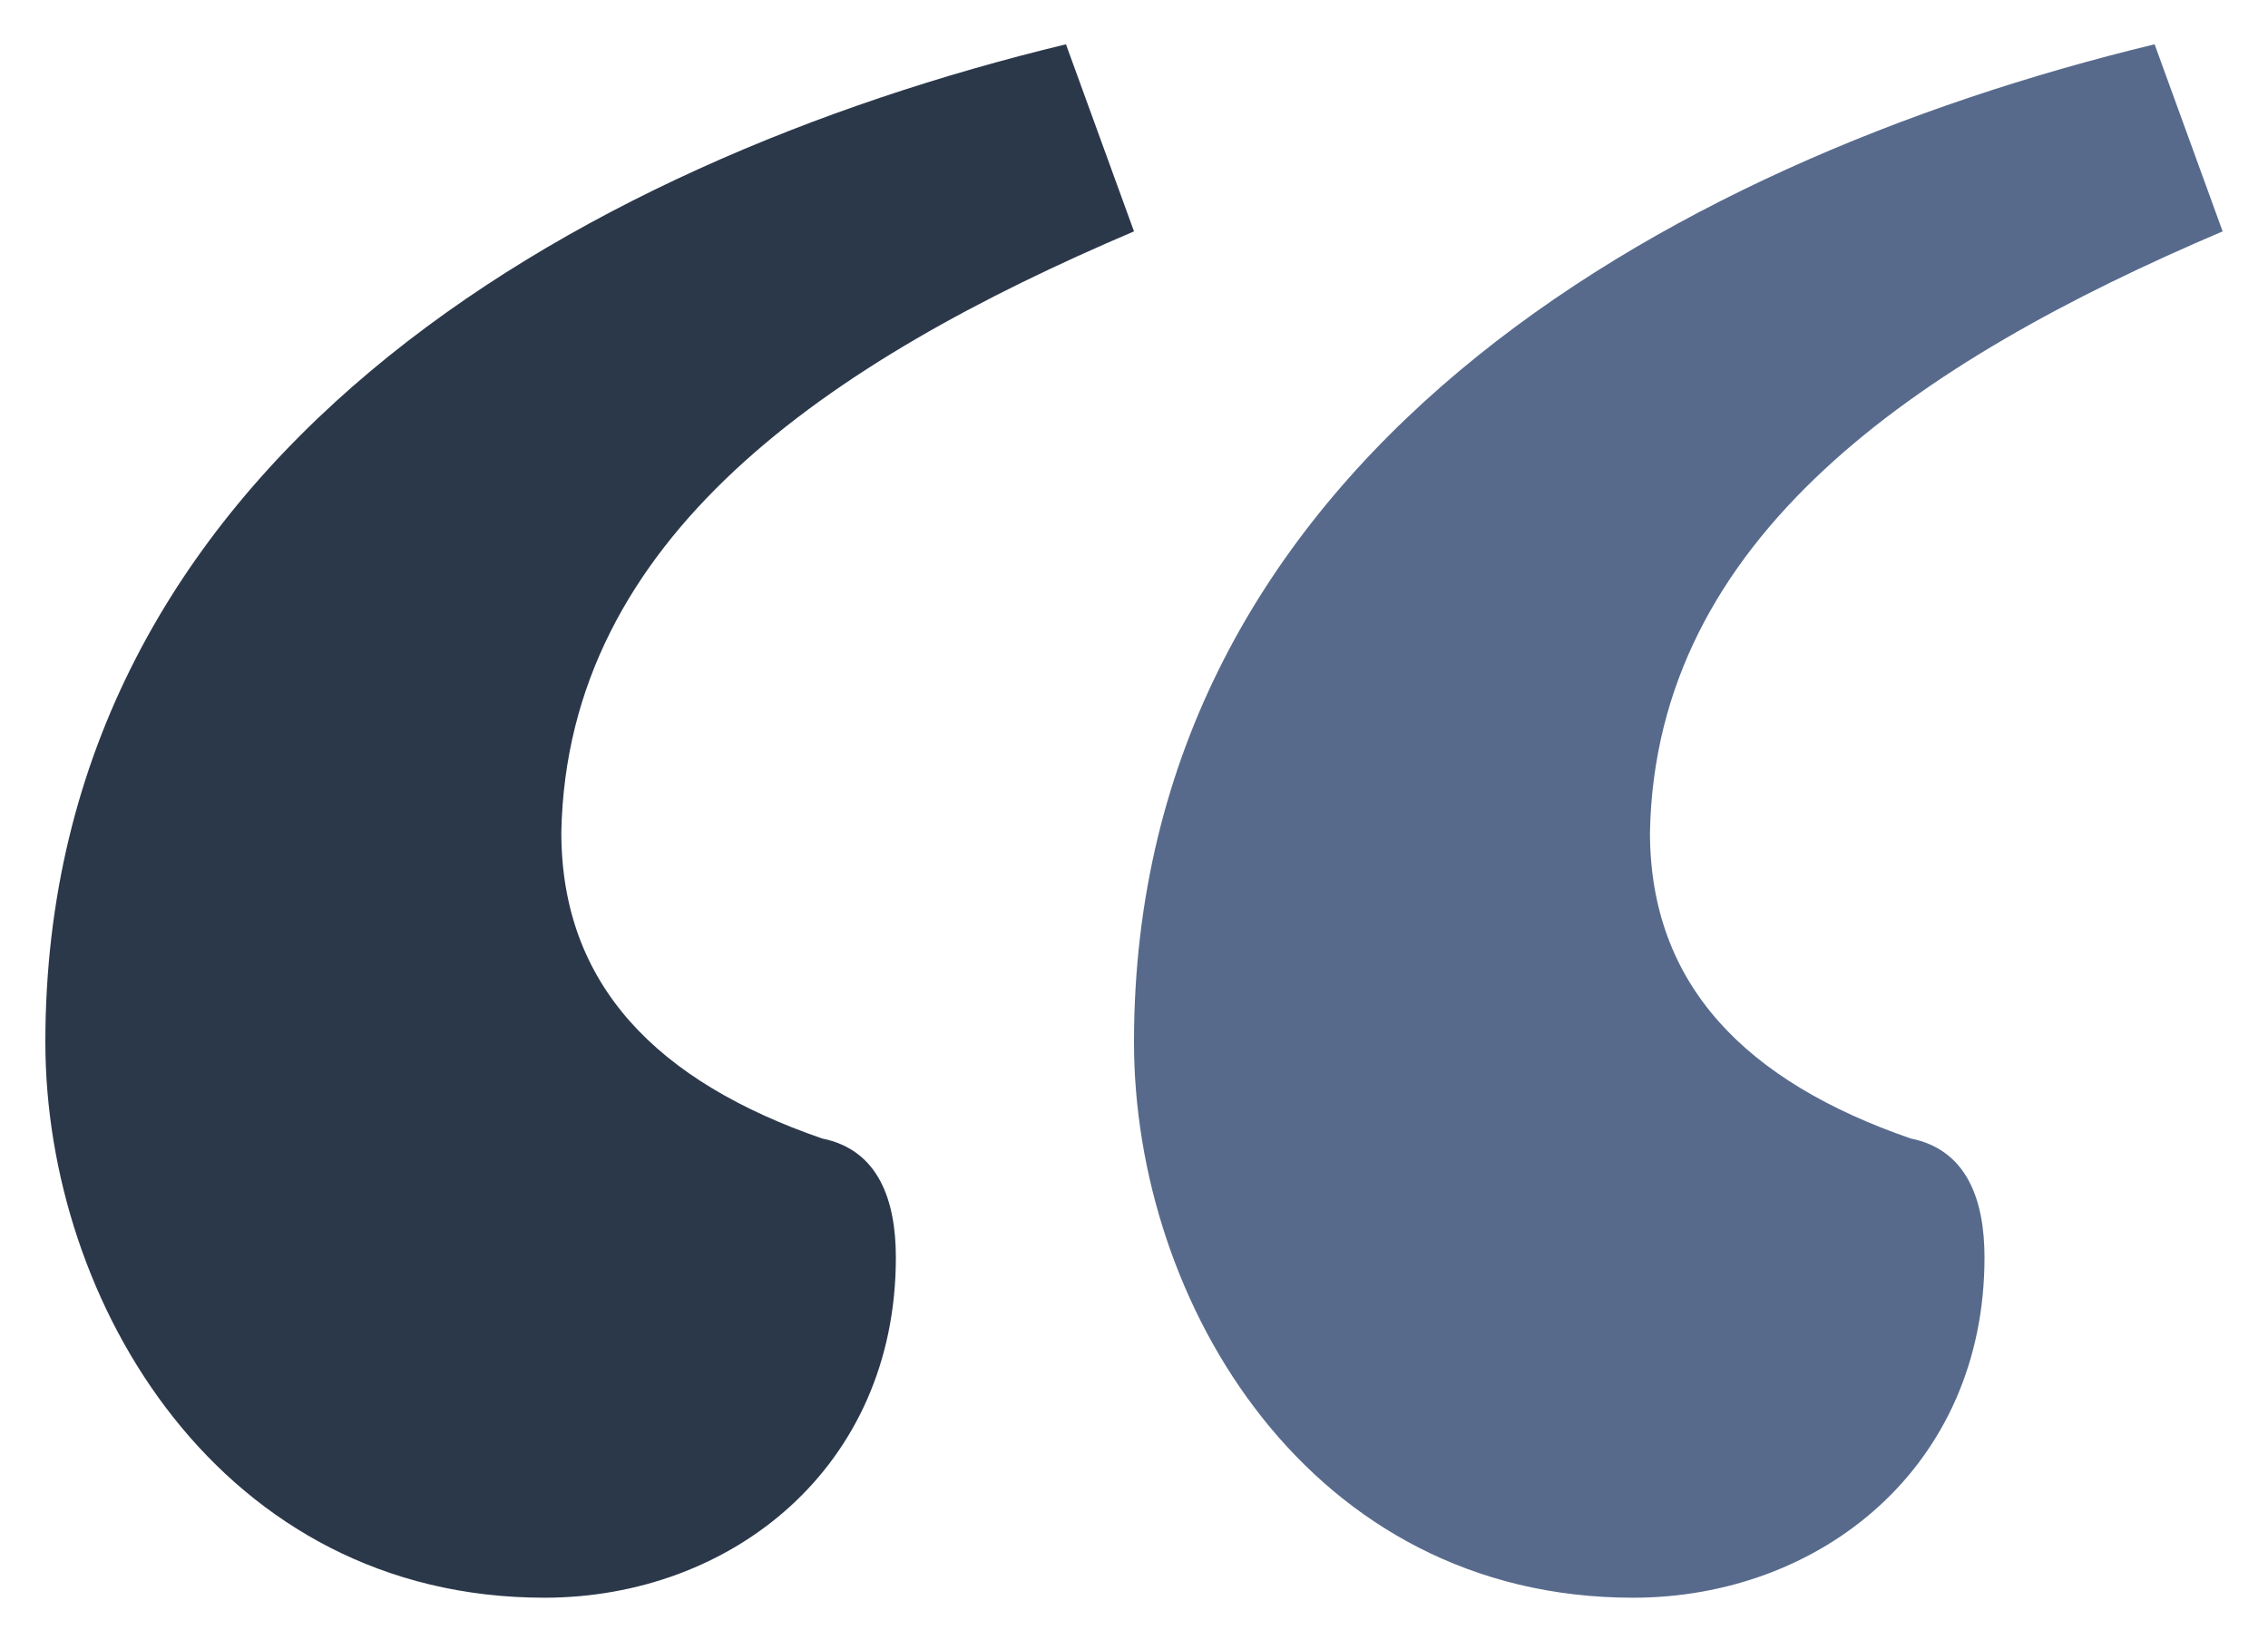
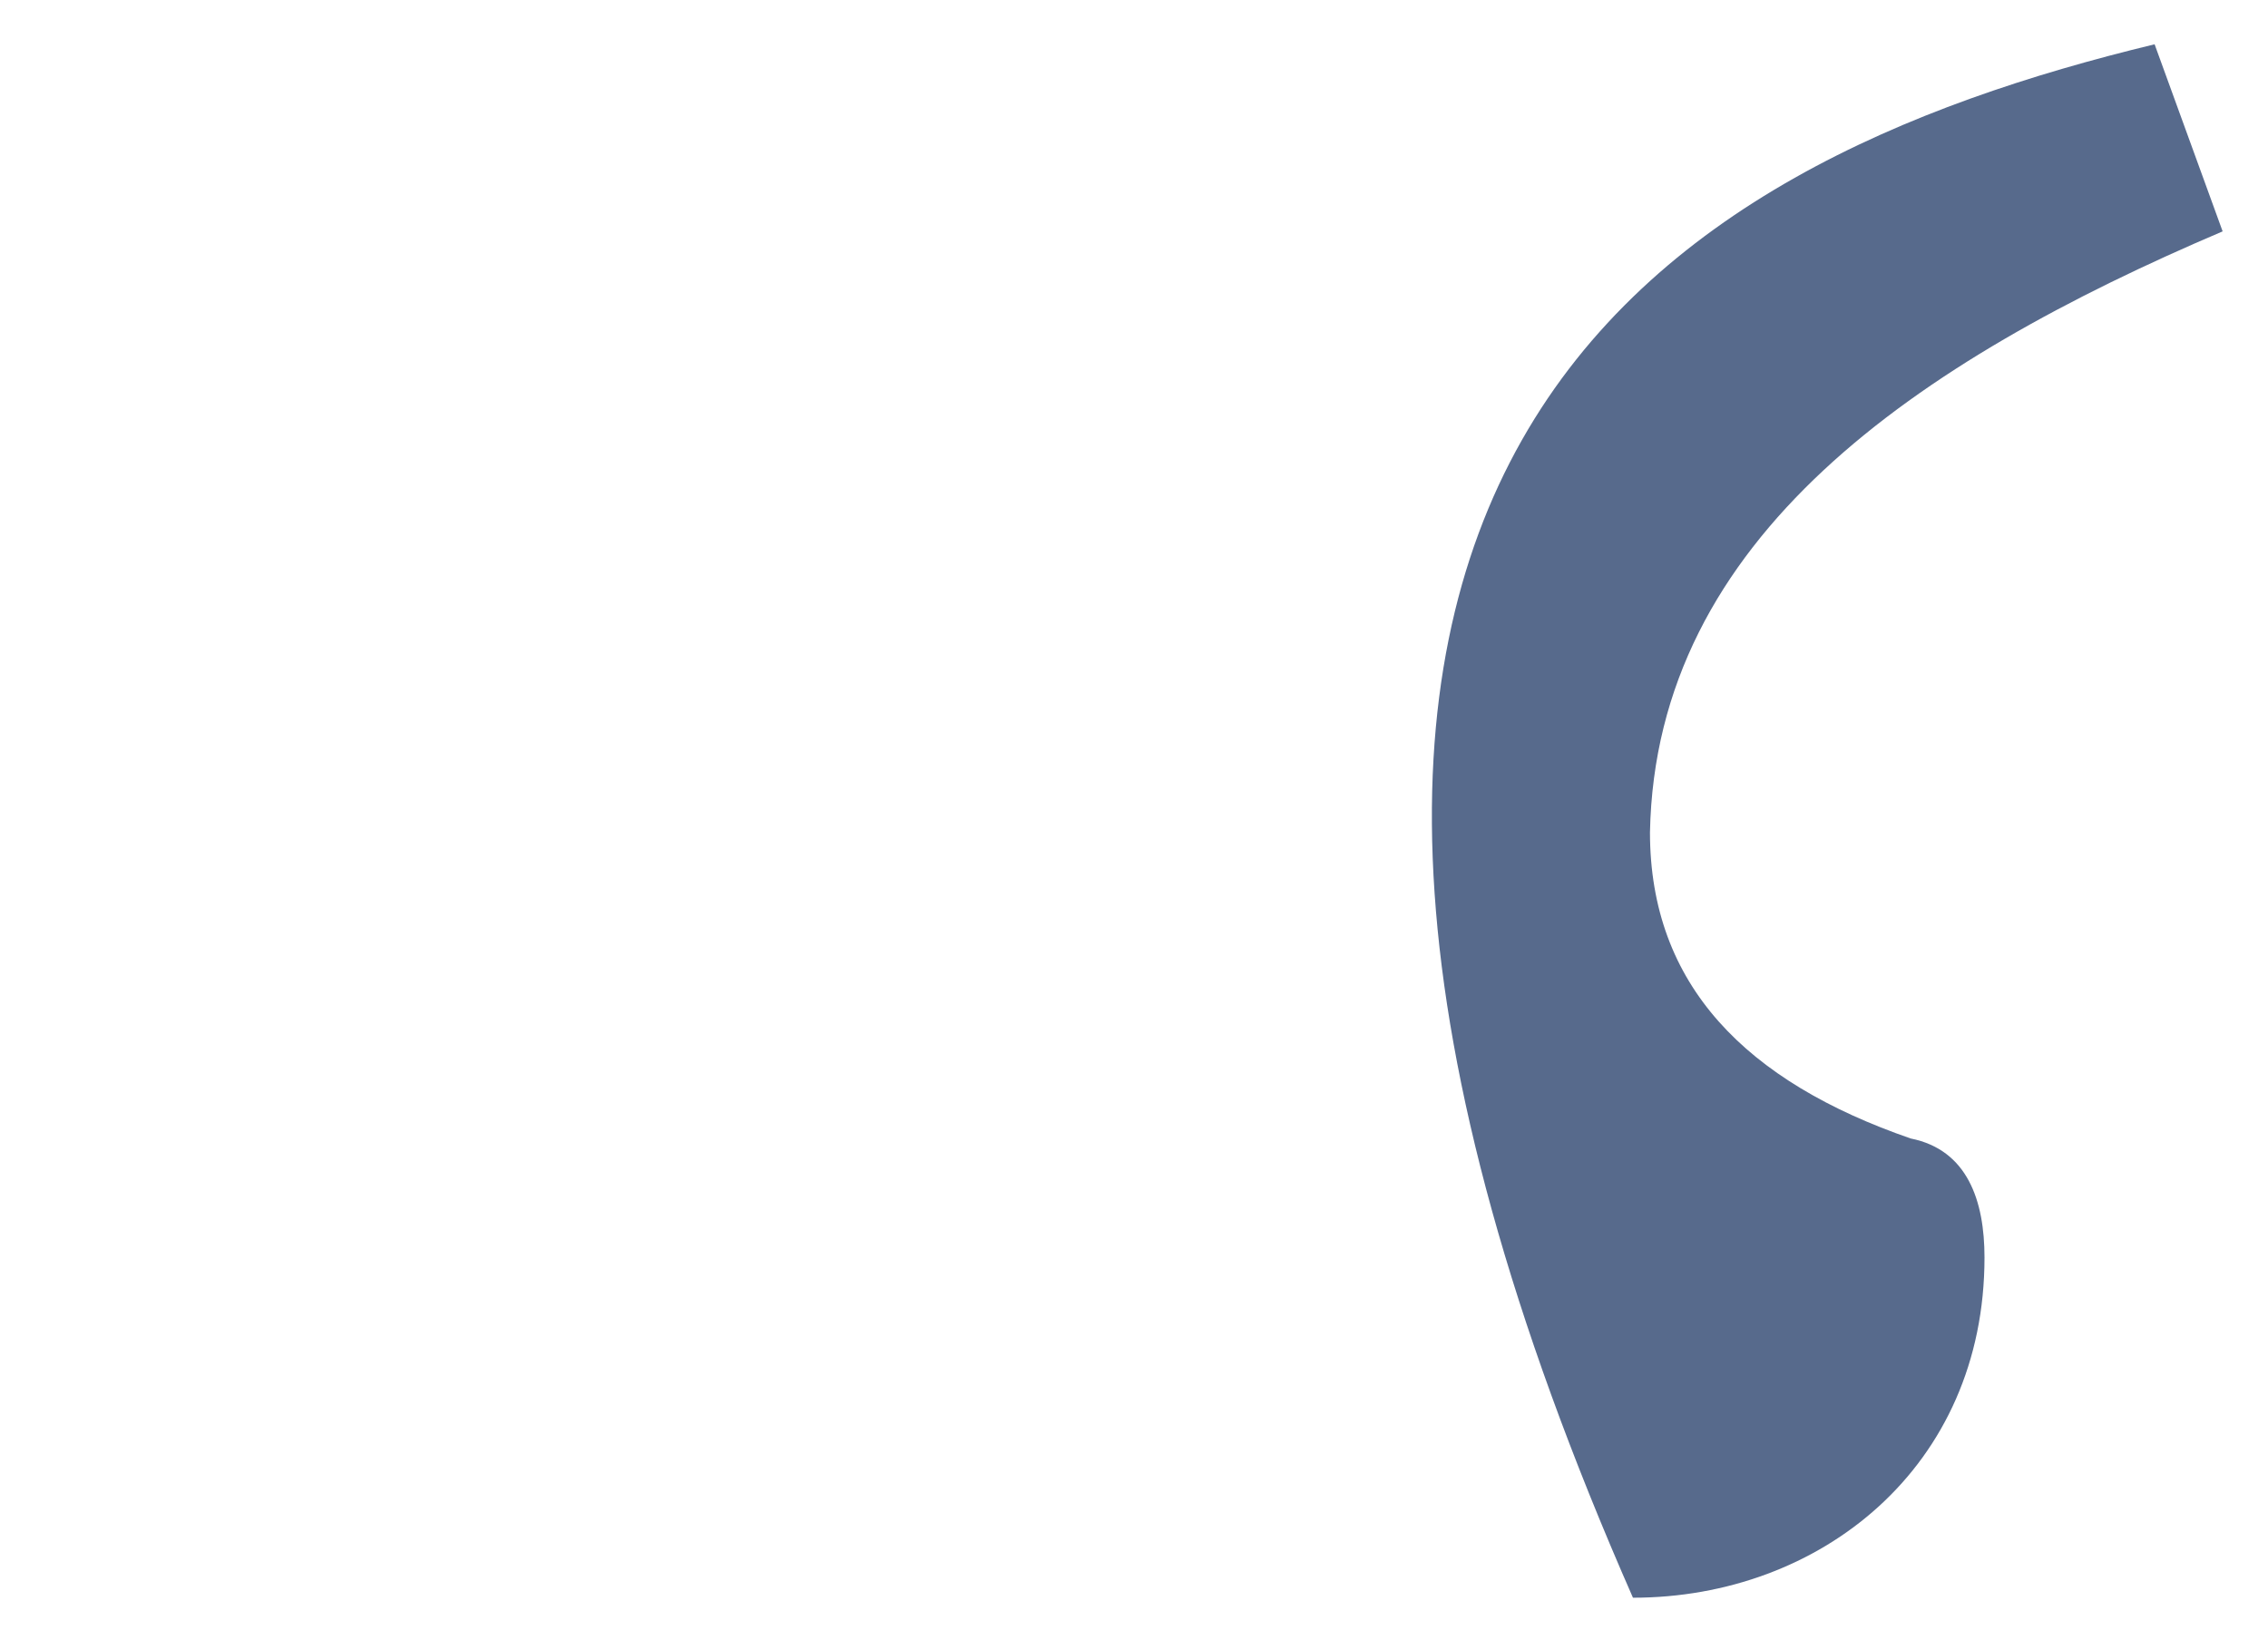
<svg xmlns="http://www.w3.org/2000/svg" width="32" height="23" viewBox="0 0 32 23" fill="none">
-   <path d="M15.04 0.625L16 3.265C11.68 5.105 8 7.585 7.92 11.745C7.92 13.905 9.28 15.265 11.6 16.066C12.4 16.226 12.64 16.945 12.64 17.745C12.64 20.706 10.32 22.546 7.68 22.546C3.12 22.546 0.64 18.386 0.64 14.706C0.64 6.545 8.08 2.305 15.04 0.625Z" fill="#2B384A" />
-   <path d="M30.4 0.625L31.36 3.265C27.04 5.105 23.36 7.585 23.28 11.745C23.28 13.905 24.64 15.265 26.96 16.066C27.76 16.226 28 16.945 28 17.745C28 20.706 25.68 22.546 23.04 22.546C18.48 22.546 16 18.386 16 14.706C16 6.545 23.44 2.305 30.4 0.625Z" fill="#576A8C" />
+   <path d="M30.4 0.625L31.36 3.265C27.04 5.105 23.36 7.585 23.28 11.745C23.28 13.905 24.64 15.265 26.96 16.066C27.76 16.226 28 16.945 28 17.745C28 20.706 25.68 22.546 23.04 22.546C16 6.545 23.44 2.305 30.4 0.625Z" fill="#576A8C" />
</svg>